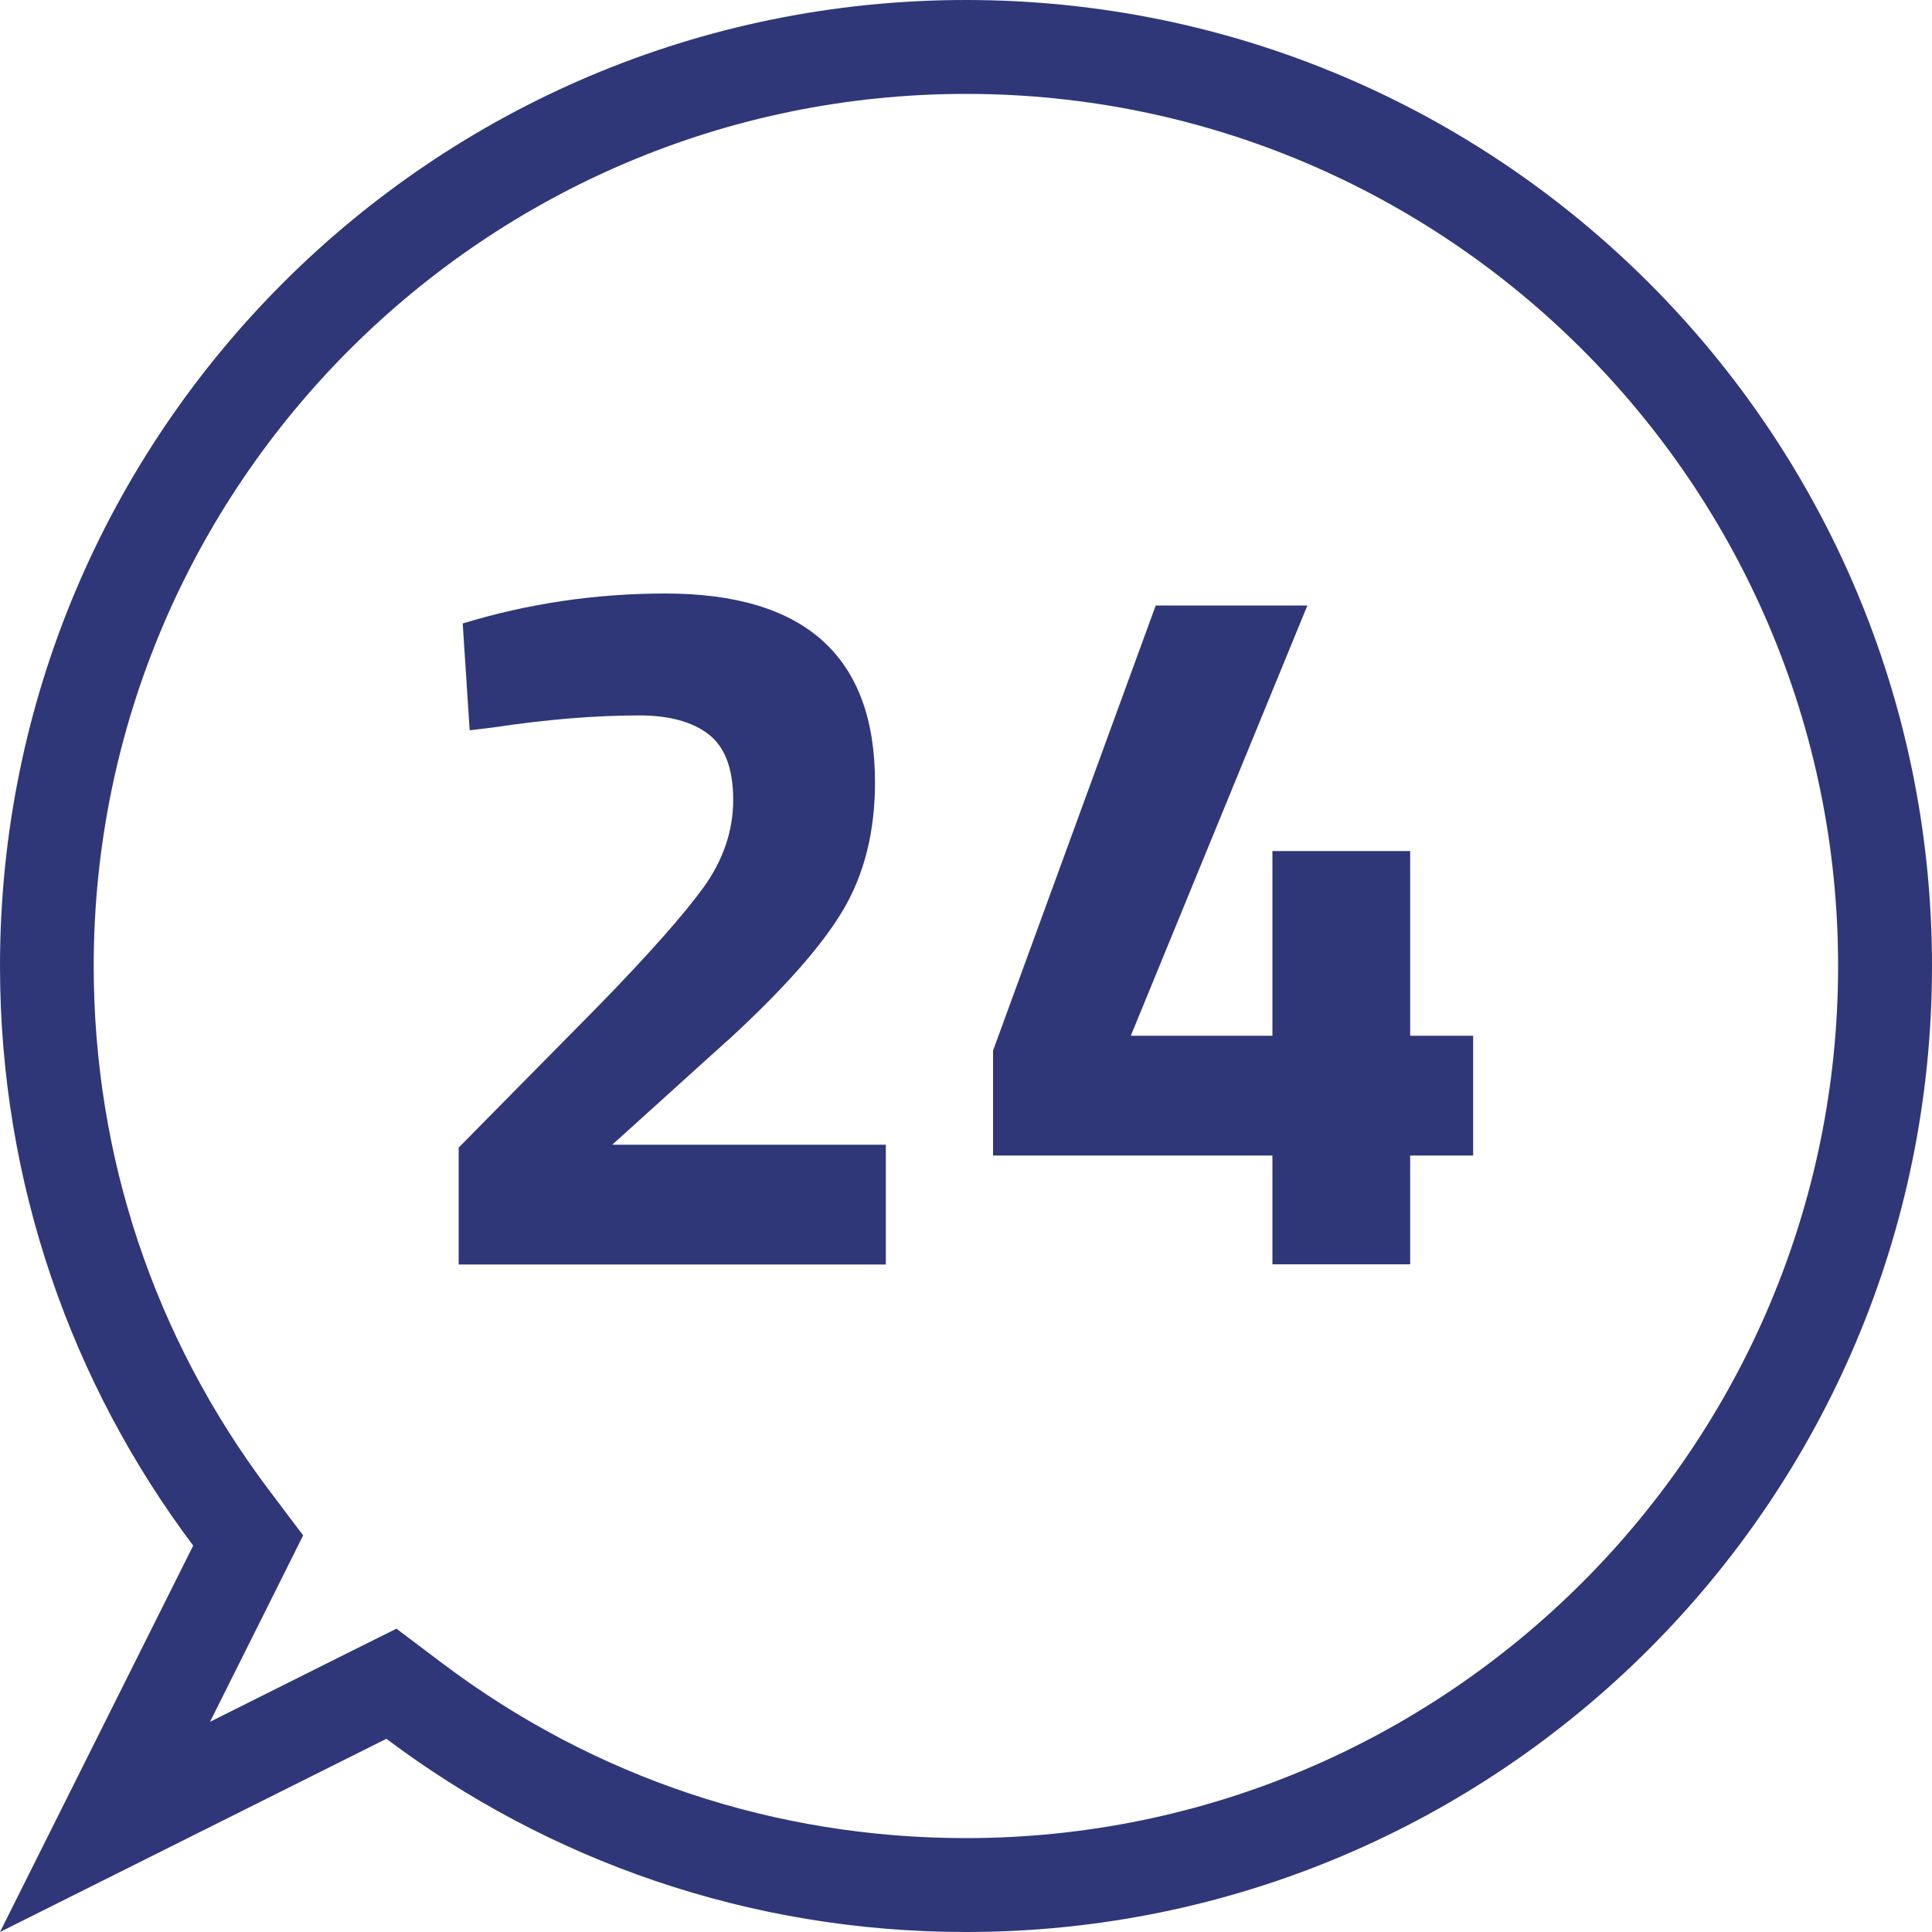
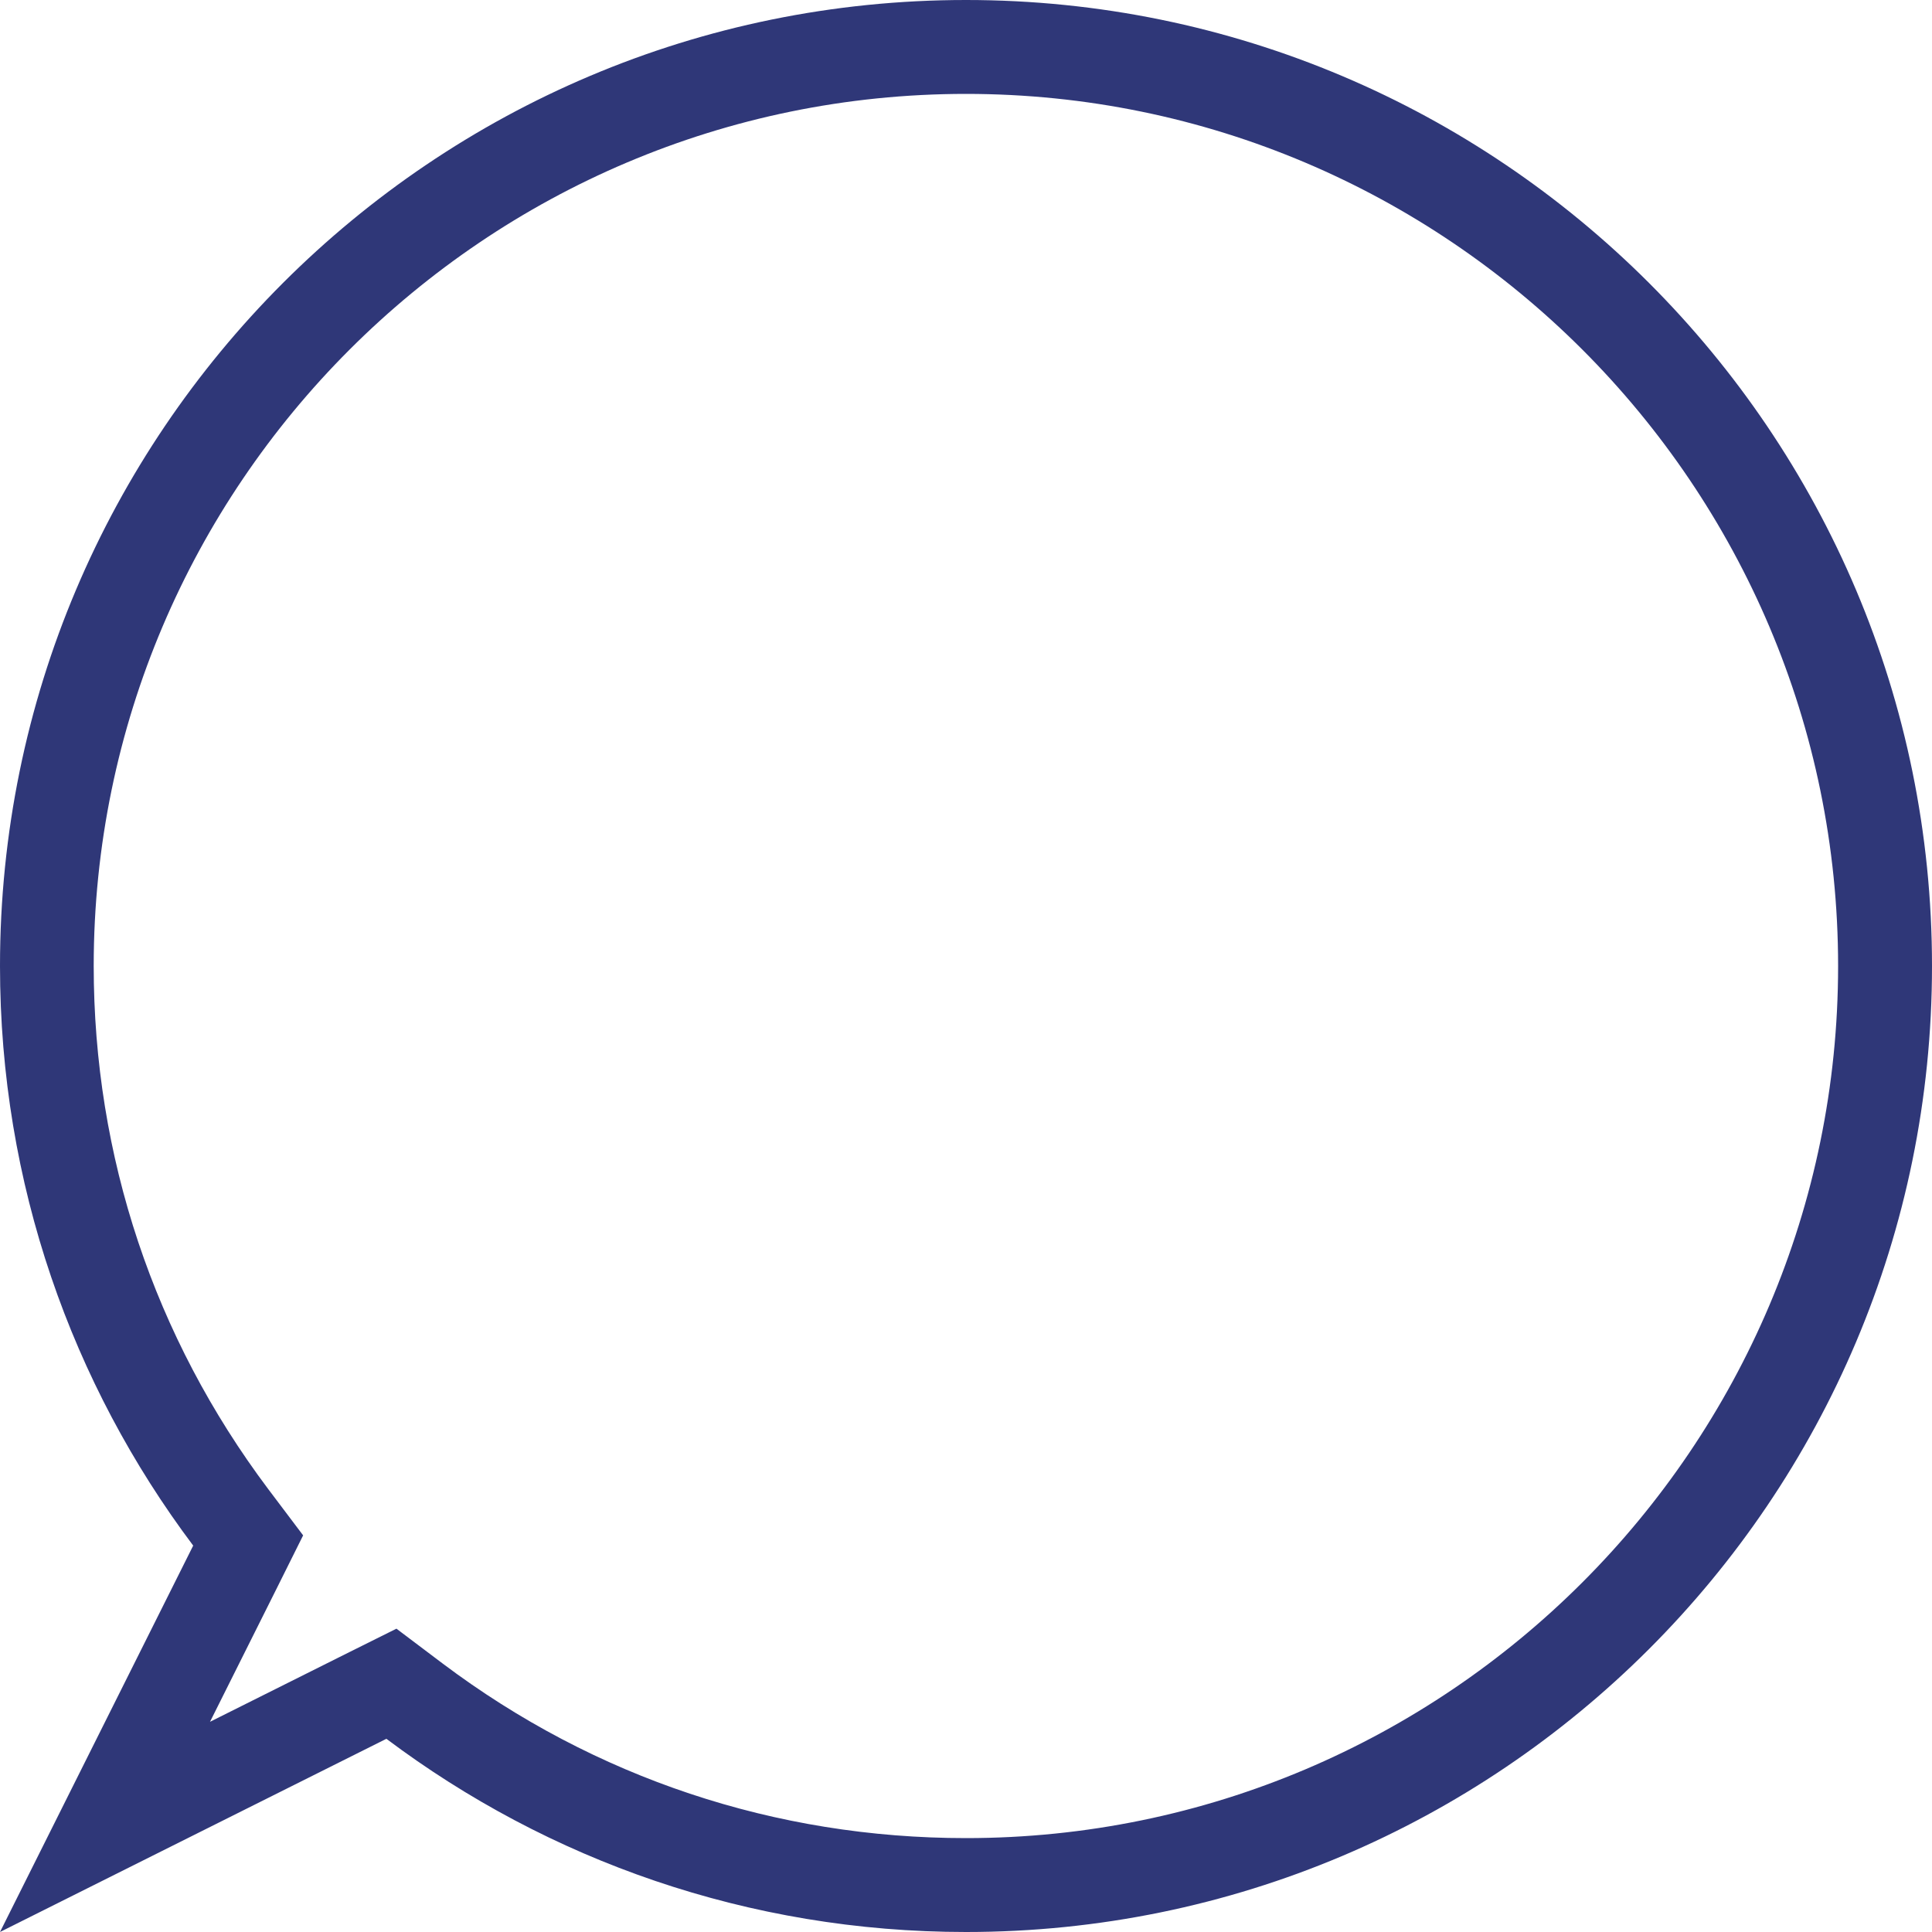
<svg xmlns="http://www.w3.org/2000/svg" id="Lager_2" viewBox="0 0 100 100">
  <defs>
    <style>.cls-1{fill:#2f3778;}</style>
  </defs>
  <g id="Lager_1-2">
    <g>
-       <polygon class="cls-1" points="72.99 44.05 65.86 44.05 65.86 53.61 58.53 53.61 67.67 31.34 59.82 31.34 51.4 54.38 51.4 59.81 65.86 59.81 65.86 65.44 72.99 65.44 72.99 59.81 76.25 59.81 76.25 53.61 72.99 53.61 72.99 44.05" />
-       <path class="cls-1" d="M37.65,53.87c2.89-2.65,4.89-4.91,5.99-6.77,1.1-1.86,1.65-4.06,1.65-6.61,0-6.51-3.62-9.77-10.85-9.77-3.62,0-7.11,.52-10.49,1.55l.36,5.53,1.24-.15c2.72-.41,5.24-.62,7.54-.62,1.55,0,2.75,.33,3.59,.98,.84,.65,1.27,1.78,1.27,3.38s-.51,3.11-1.52,4.52c-1.02,1.41-2.82,3.45-5.4,6.1l-7.29,7.39v6.05h22.11v-6.2h-14.16l5.94-5.37Z" />
      <path class="cls-1" d="M50,0C22.39,0,0,22.39,0,50c0,11.26,3.72,21.64,10,30L0,100l20-10c8.36,6.28,18.74,10,30,10,27.61,0,50-22.39,50-50S77.61,0,50,0Zm0,95.14c-9.86,0-19.22-3.12-27.08-9.03l-2.4-1.81-2.69,1.34-6.96,3.48,3.48-6.96,1.34-2.69-1.81-2.4c-5.9-7.86-9.03-17.22-9.03-27.08C4.86,25.11,25.11,4.86,50,4.86s45.14,20.25,45.14,45.14-20.25,45.14-45.14,45.14Z" />
    </g>
  </g>
</svg>